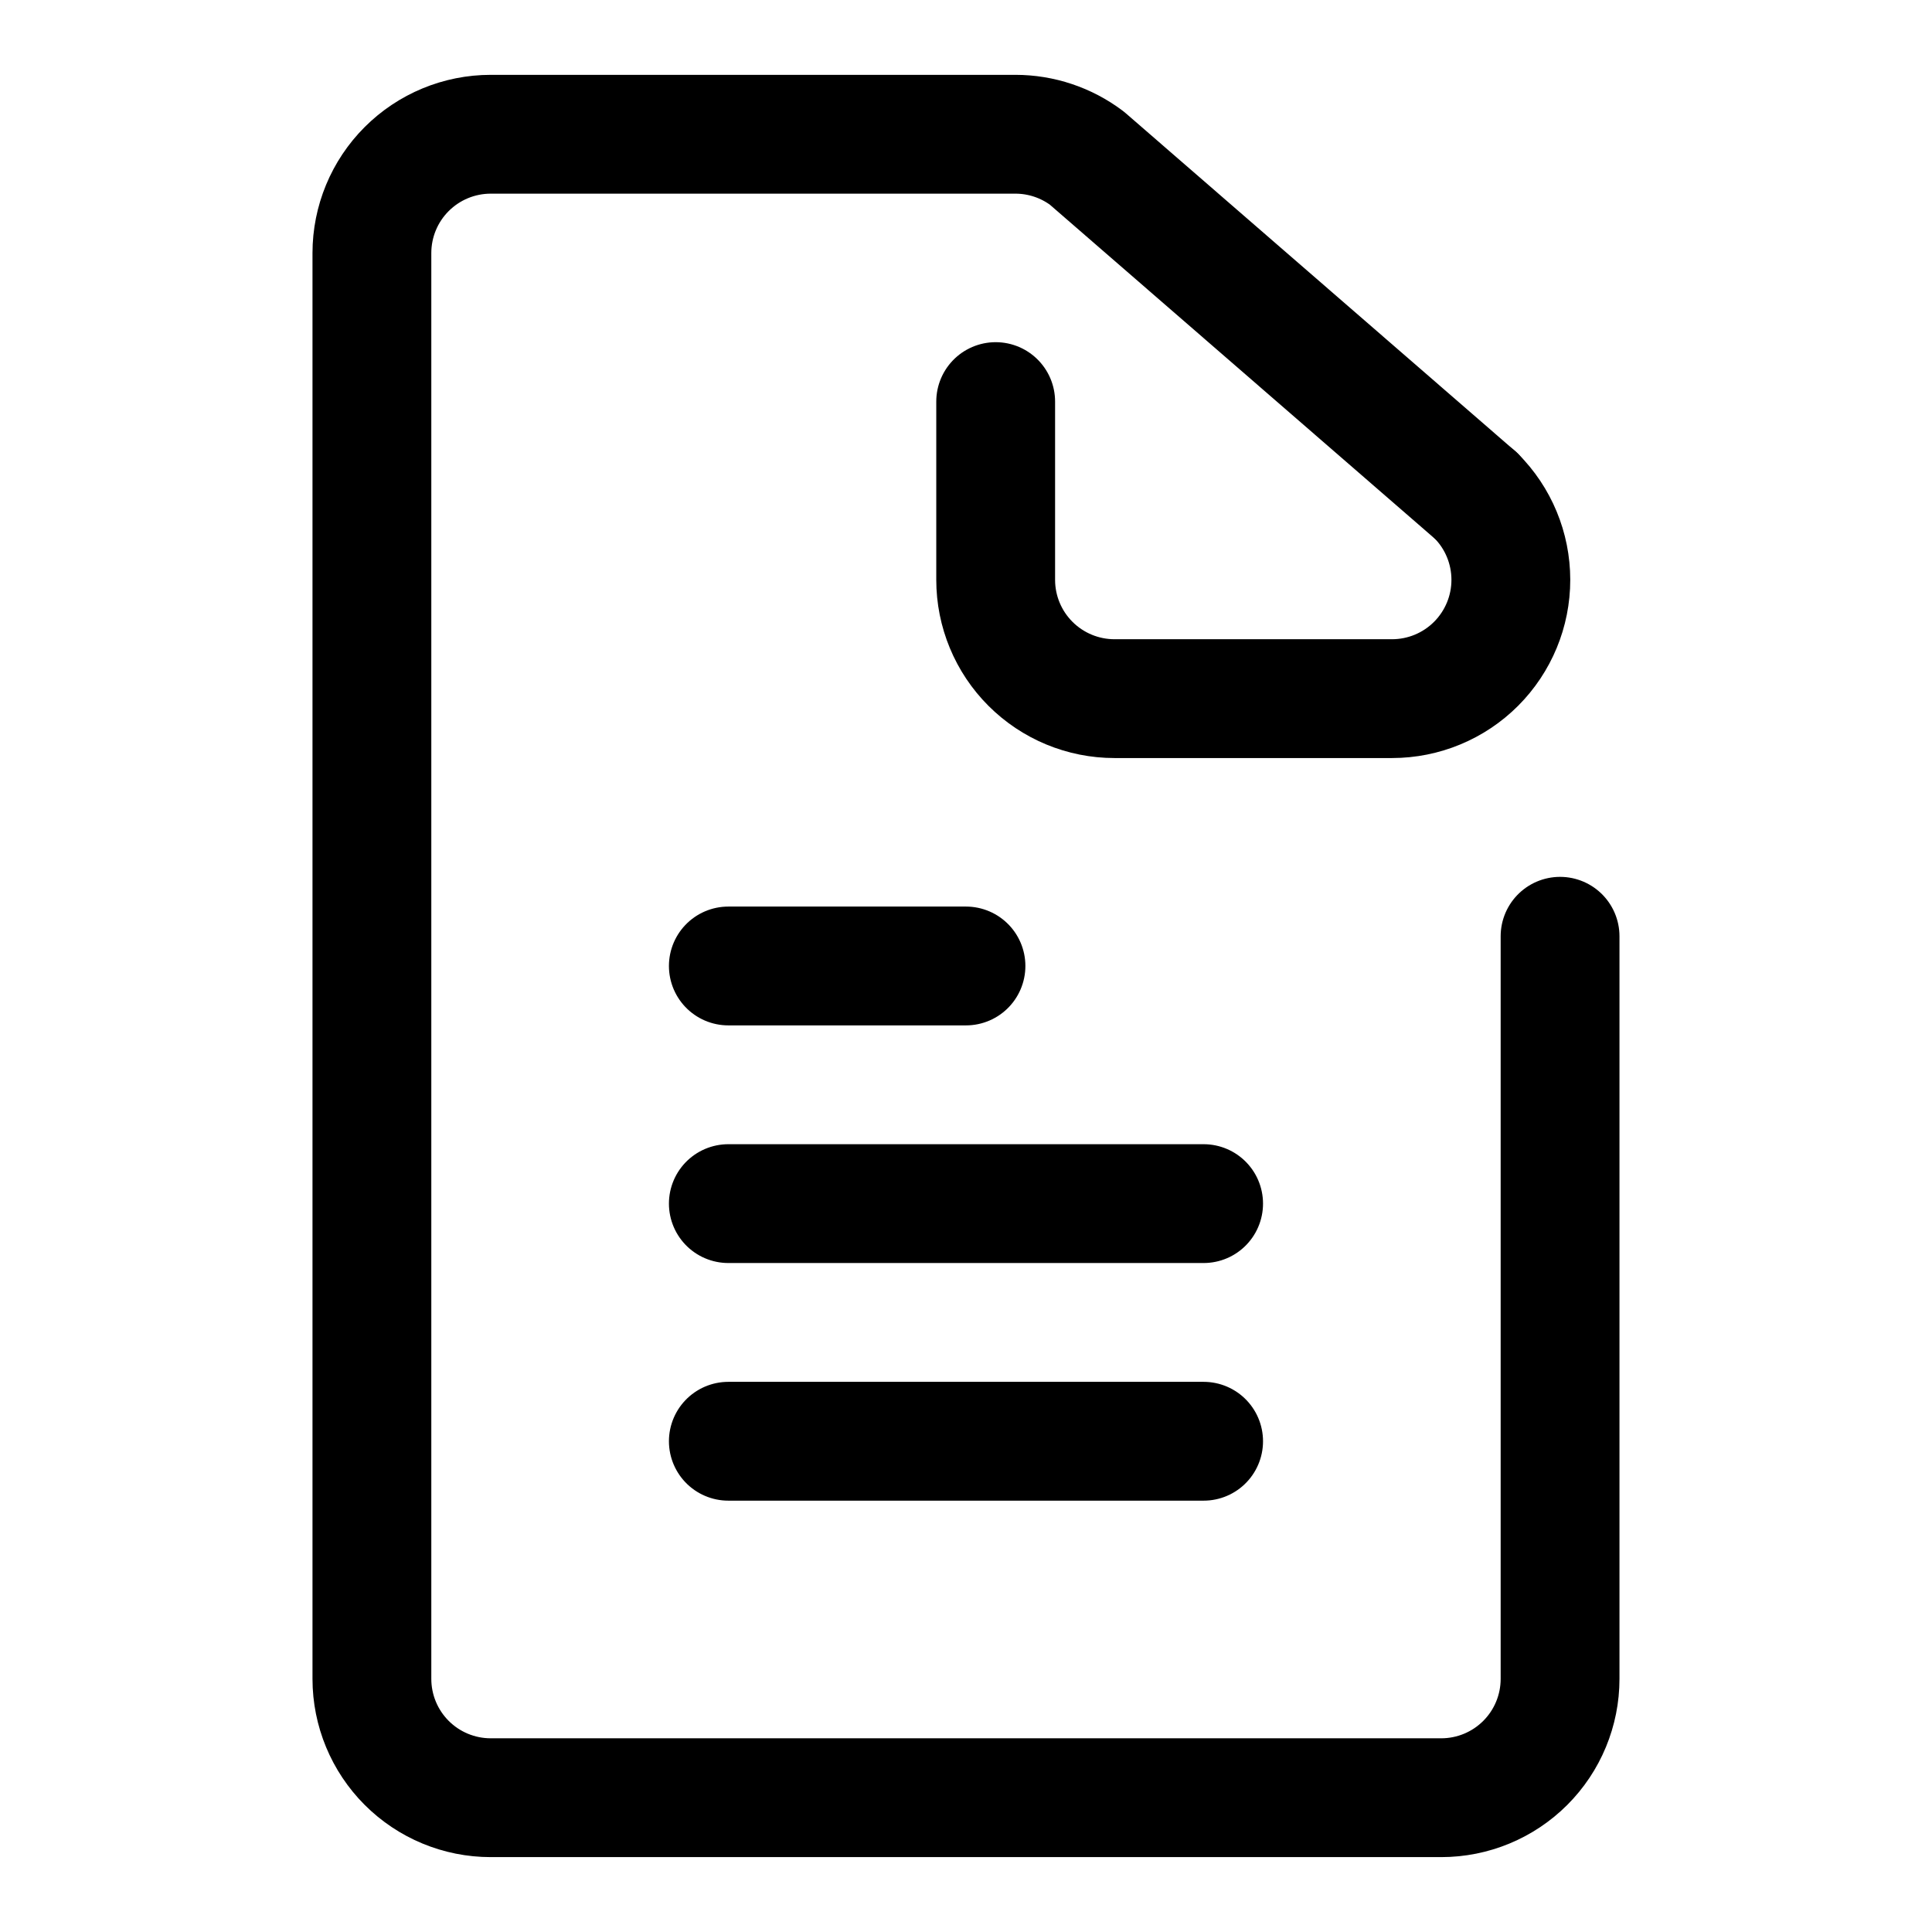
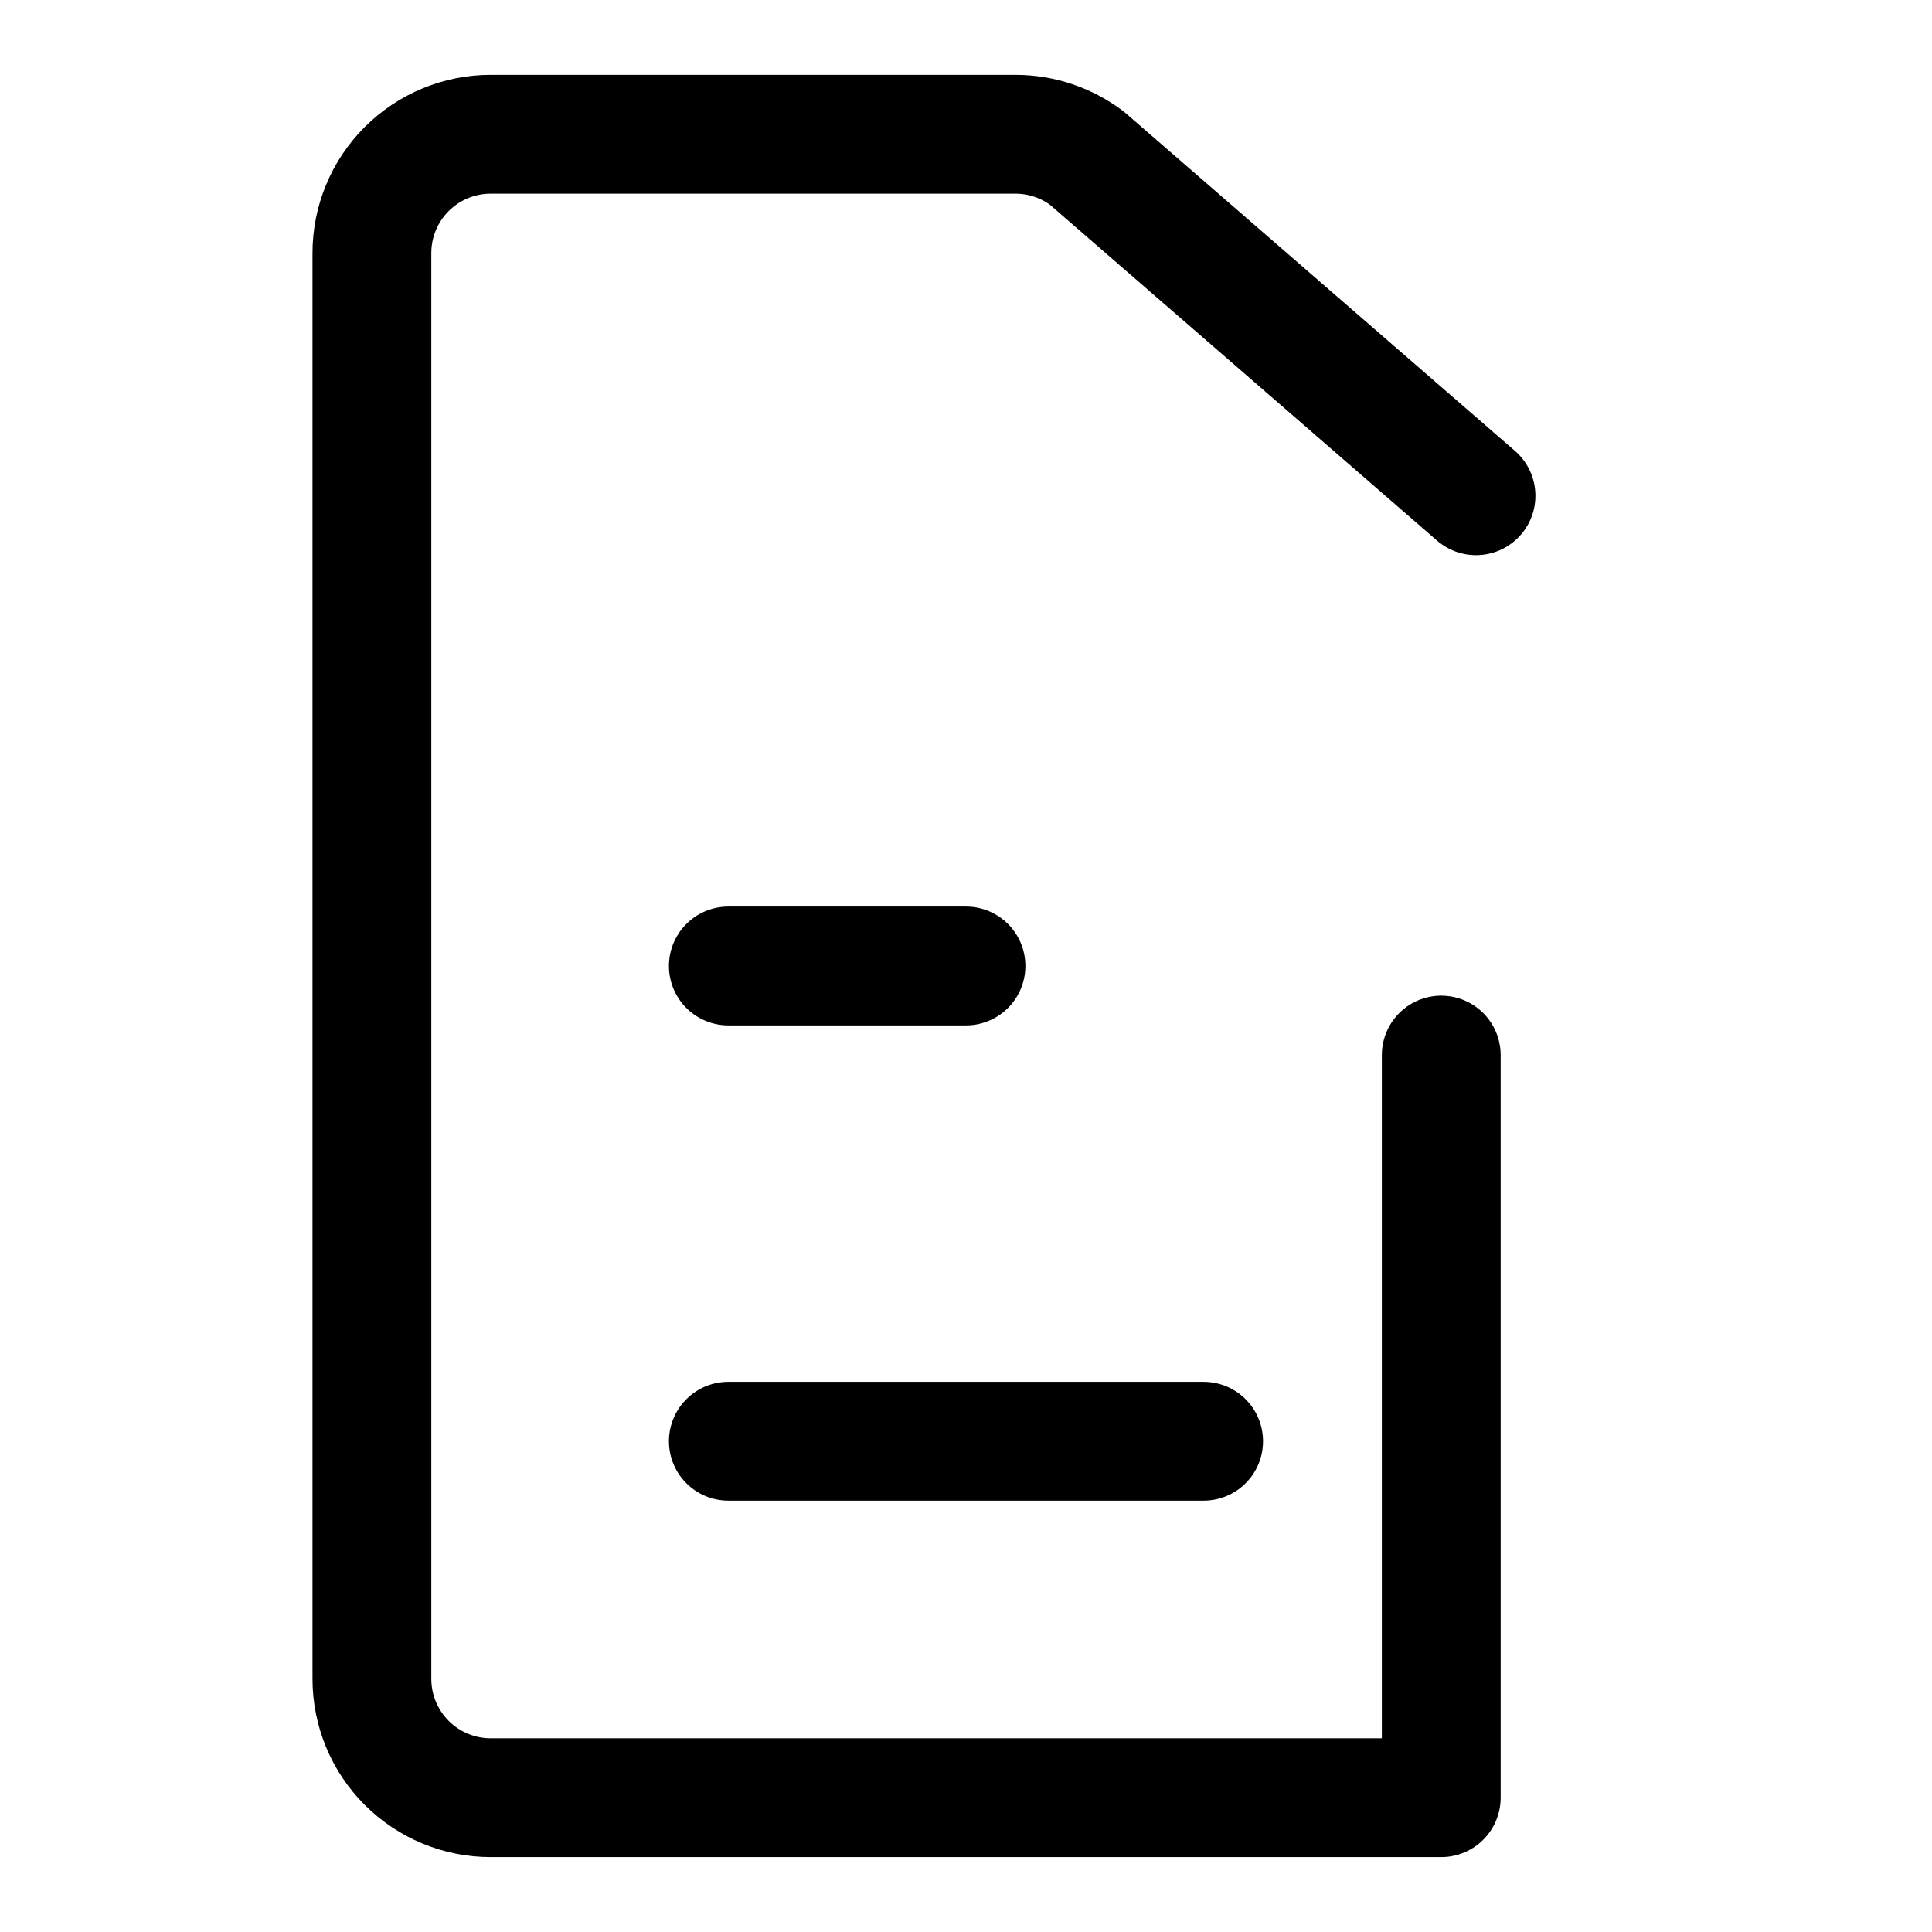
<svg xmlns="http://www.w3.org/2000/svg" width="800px" height="800px" version="1.1" viewBox="144 144 512 512">
  <g fill="none" stroke="#000000" stroke-linecap="round" stroke-linejoin="round" stroke-width="8">
    <path transform="matrix(3.936 0 0 3.936 148.09 148.09)" d="m80 96h-32" />
-     <path transform="matrix(3.936 0 0 3.936 148.09 148.09)" d="m80 80h-32" />
    <path transform="matrix(3.936 0 0 3.936 148.09 148.09)" d="m64 64h-16" />
-     <path transform="matrix(3.936 0 0 3.936 148.09 148.09)" d="m98.34 32.34c1.502 1.5 2.345 3.534 2.346 5.656 0.002 2.122-0.841 4.157-2.34 5.659-1.5 1.501-3.534 2.344-5.656 2.345h-18.69c-2.122 0-4.156-0.843-5.657-2.343-1.501-1.5-2.343-3.535-2.343-5.656v-12.001" />
-     <path transform="matrix(3.936 0 0 3.936 148.09 148.09)" d="m98.34 32.34-26.199-22.73c-1.386-1.044-3.075-1.609-4.81-1.61h-35.33c-2.122 0-4.156 0.843-5.657 2.343s-2.343 3.535-2.343 5.657v96c0 2.122 0.843 4.157 2.343 5.657 1.501 1.501 3.535 2.343 5.657 2.343h63.999c2.122 0 4.157-0.843 5.657-2.343 1.501-1.5 2.343-3.535 2.343-5.657v-50" />
+     <path transform="matrix(3.936 0 0 3.936 148.09 148.09)" d="m98.34 32.34-26.199-22.73c-1.386-1.044-3.075-1.609-4.81-1.61h-35.33c-2.122 0-4.156 0.843-5.657 2.343s-2.343 3.535-2.343 5.657v96c0 2.122 0.843 4.157 2.343 5.657 1.501 1.501 3.535 2.343 5.657 2.343h63.999v-50" />
  </g>
</svg>